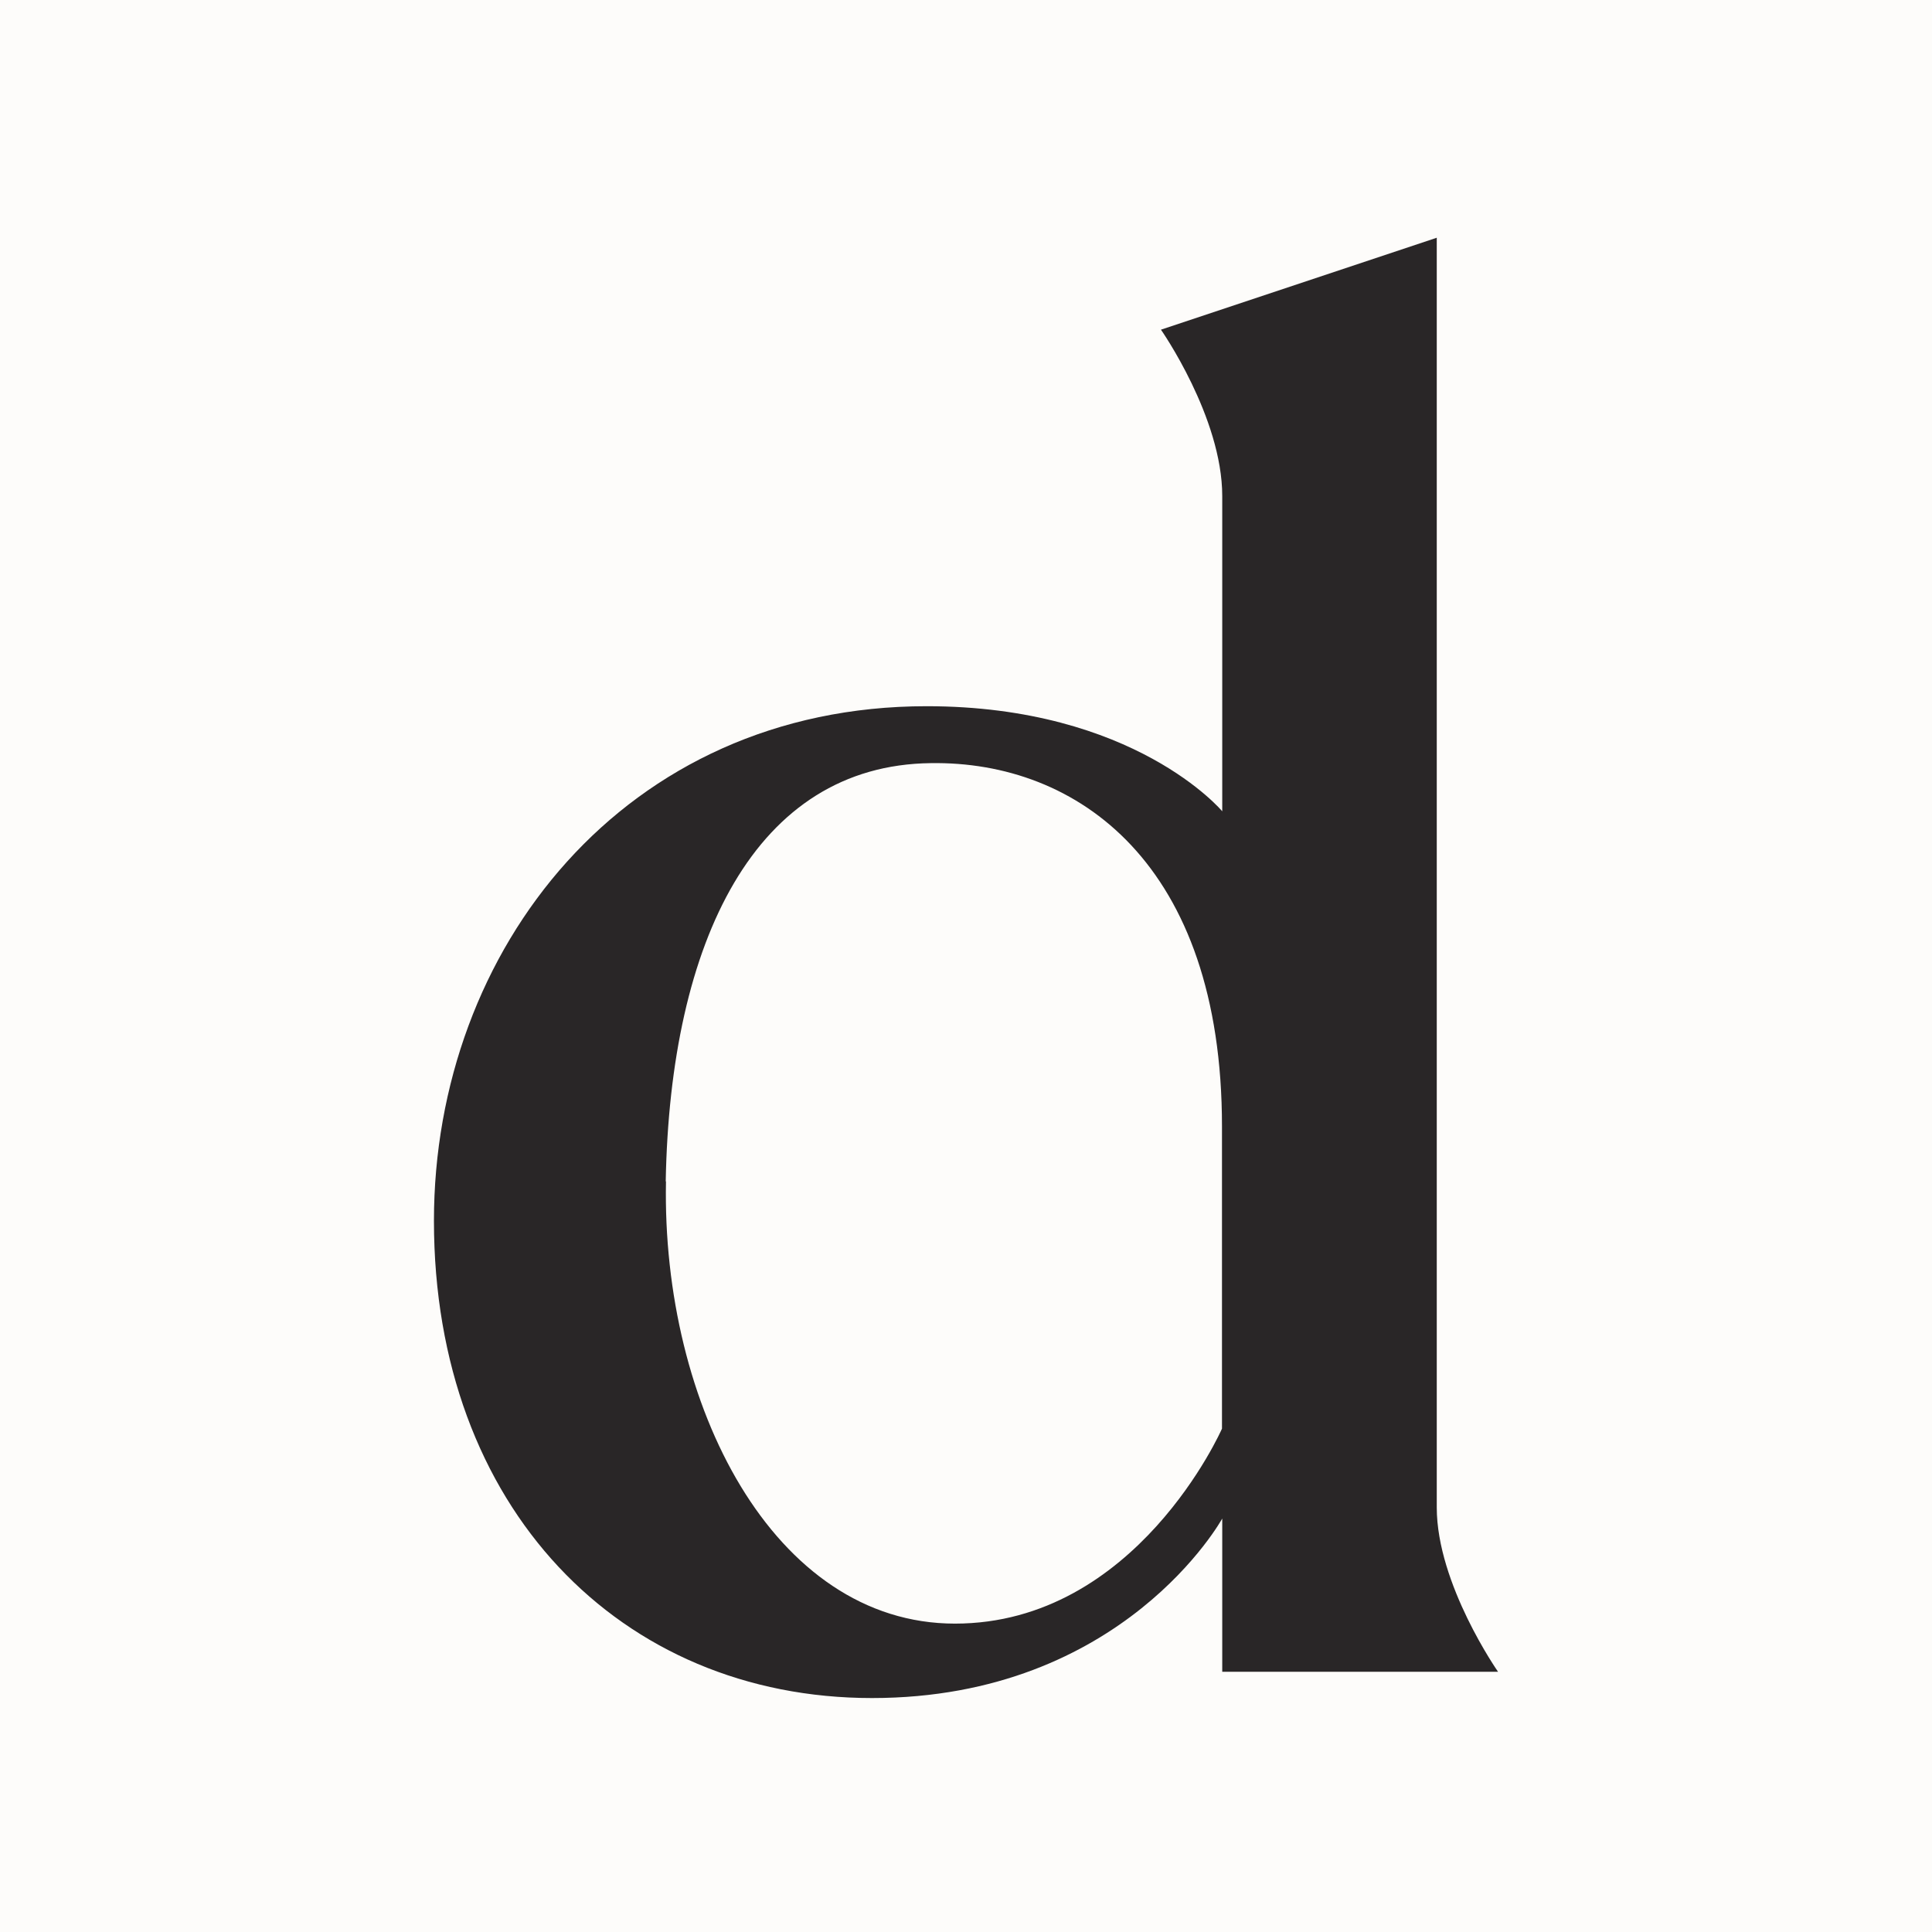
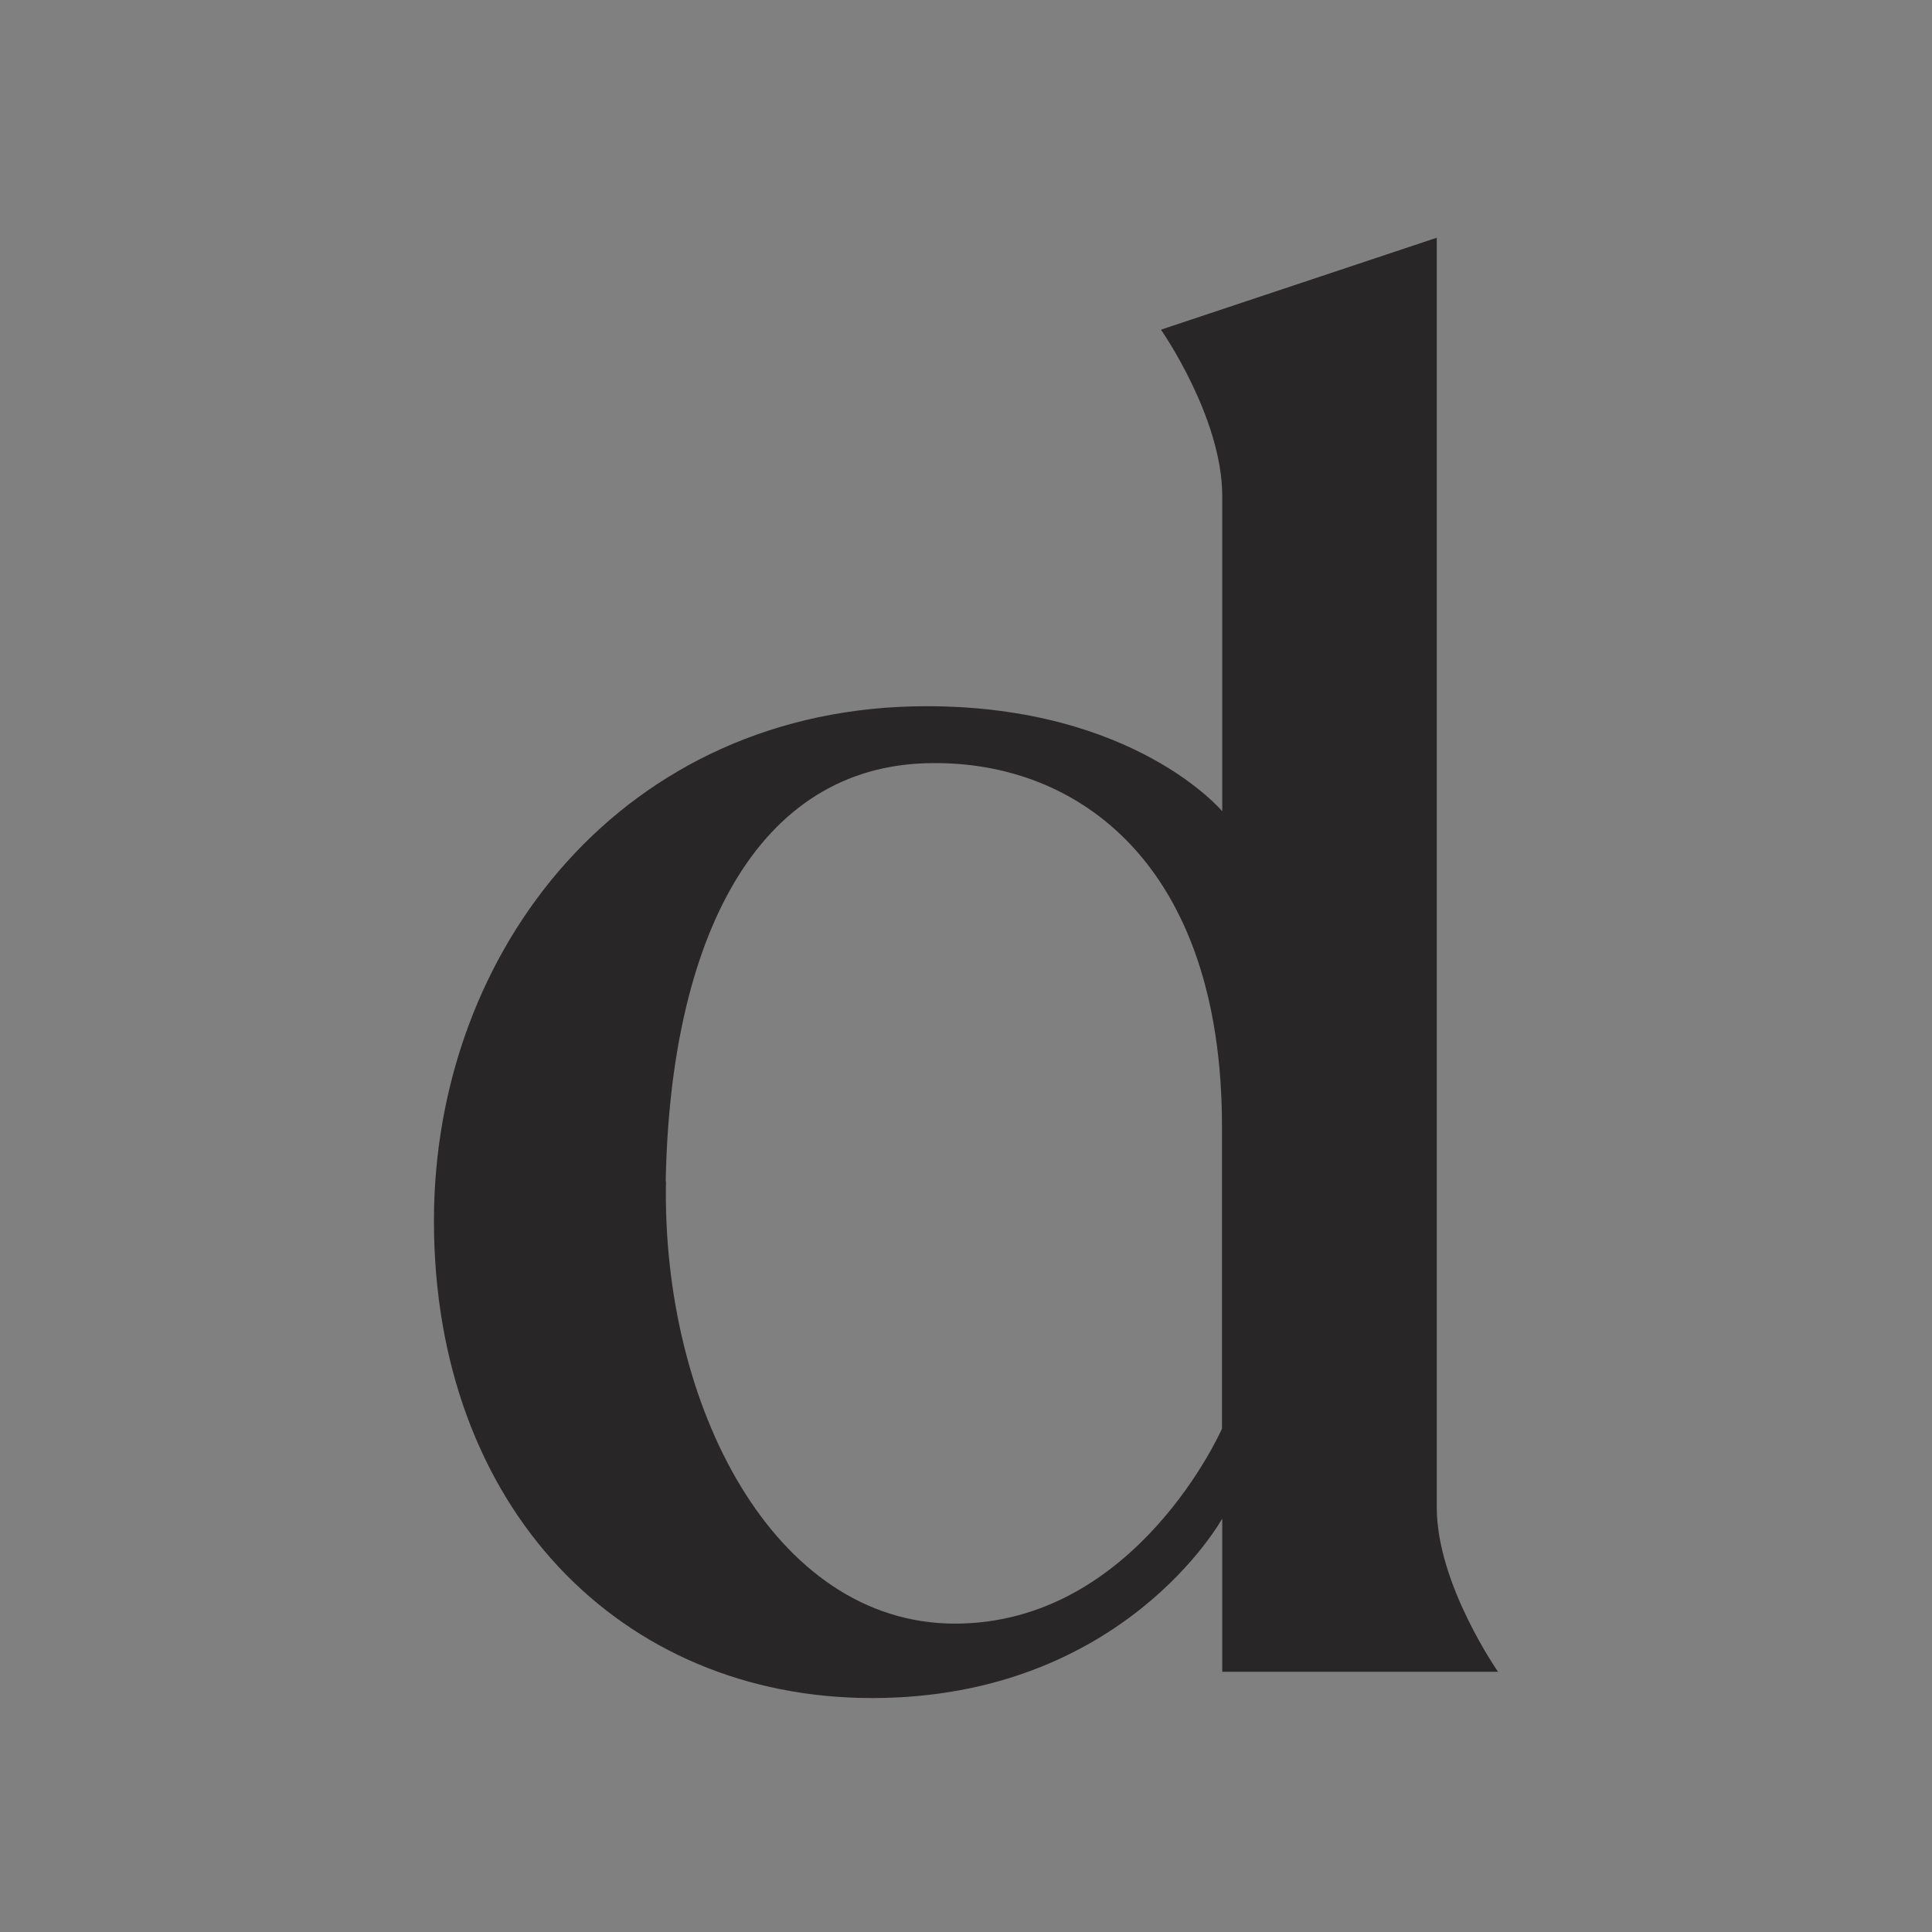
<svg xmlns="http://www.w3.org/2000/svg" version="1.1" width="512" height="512">
  <rect width="100%" height="100%" fill="#808080" stroke="none" />
  <svg width="512" height="512" viewBox="0 0 512 512" fill="none">
-     <rect width="512" height="512" fill="#FDFCFA" />
    <path d="M115 323.525C115 251.586 165.503 187.154 245.558 187.154C300.702 187.154 323.907 215.002 323.907 215.002V131.459C323.907 110.573 307.664 87.367 307.664 87.367L380.757 63V399.492C380.757 419.832 397 443.038 397 443.038H323.907V402.427C323.907 402.427 297.768 450 231.09 450C164.411 450 115 399.492 115 323.525ZM176.491 313.083C175.331 372.259 204.951 430.275 253.065 430.275C301.18 430.275 323.838 378.606 323.838 378.606V298.544C323.838 228.925 285.551 201.624 246.65 202.238C200.242 202.784 177.583 249.265 176.423 313.083H176.491Z" fill="#292627" />
  </svg>
  <style>@media (prefers-color-scheme: light) { :root { filter: none; } }
@media (prefers-color-scheme: dark) { :root { filter: none; } }
</style>
</svg>